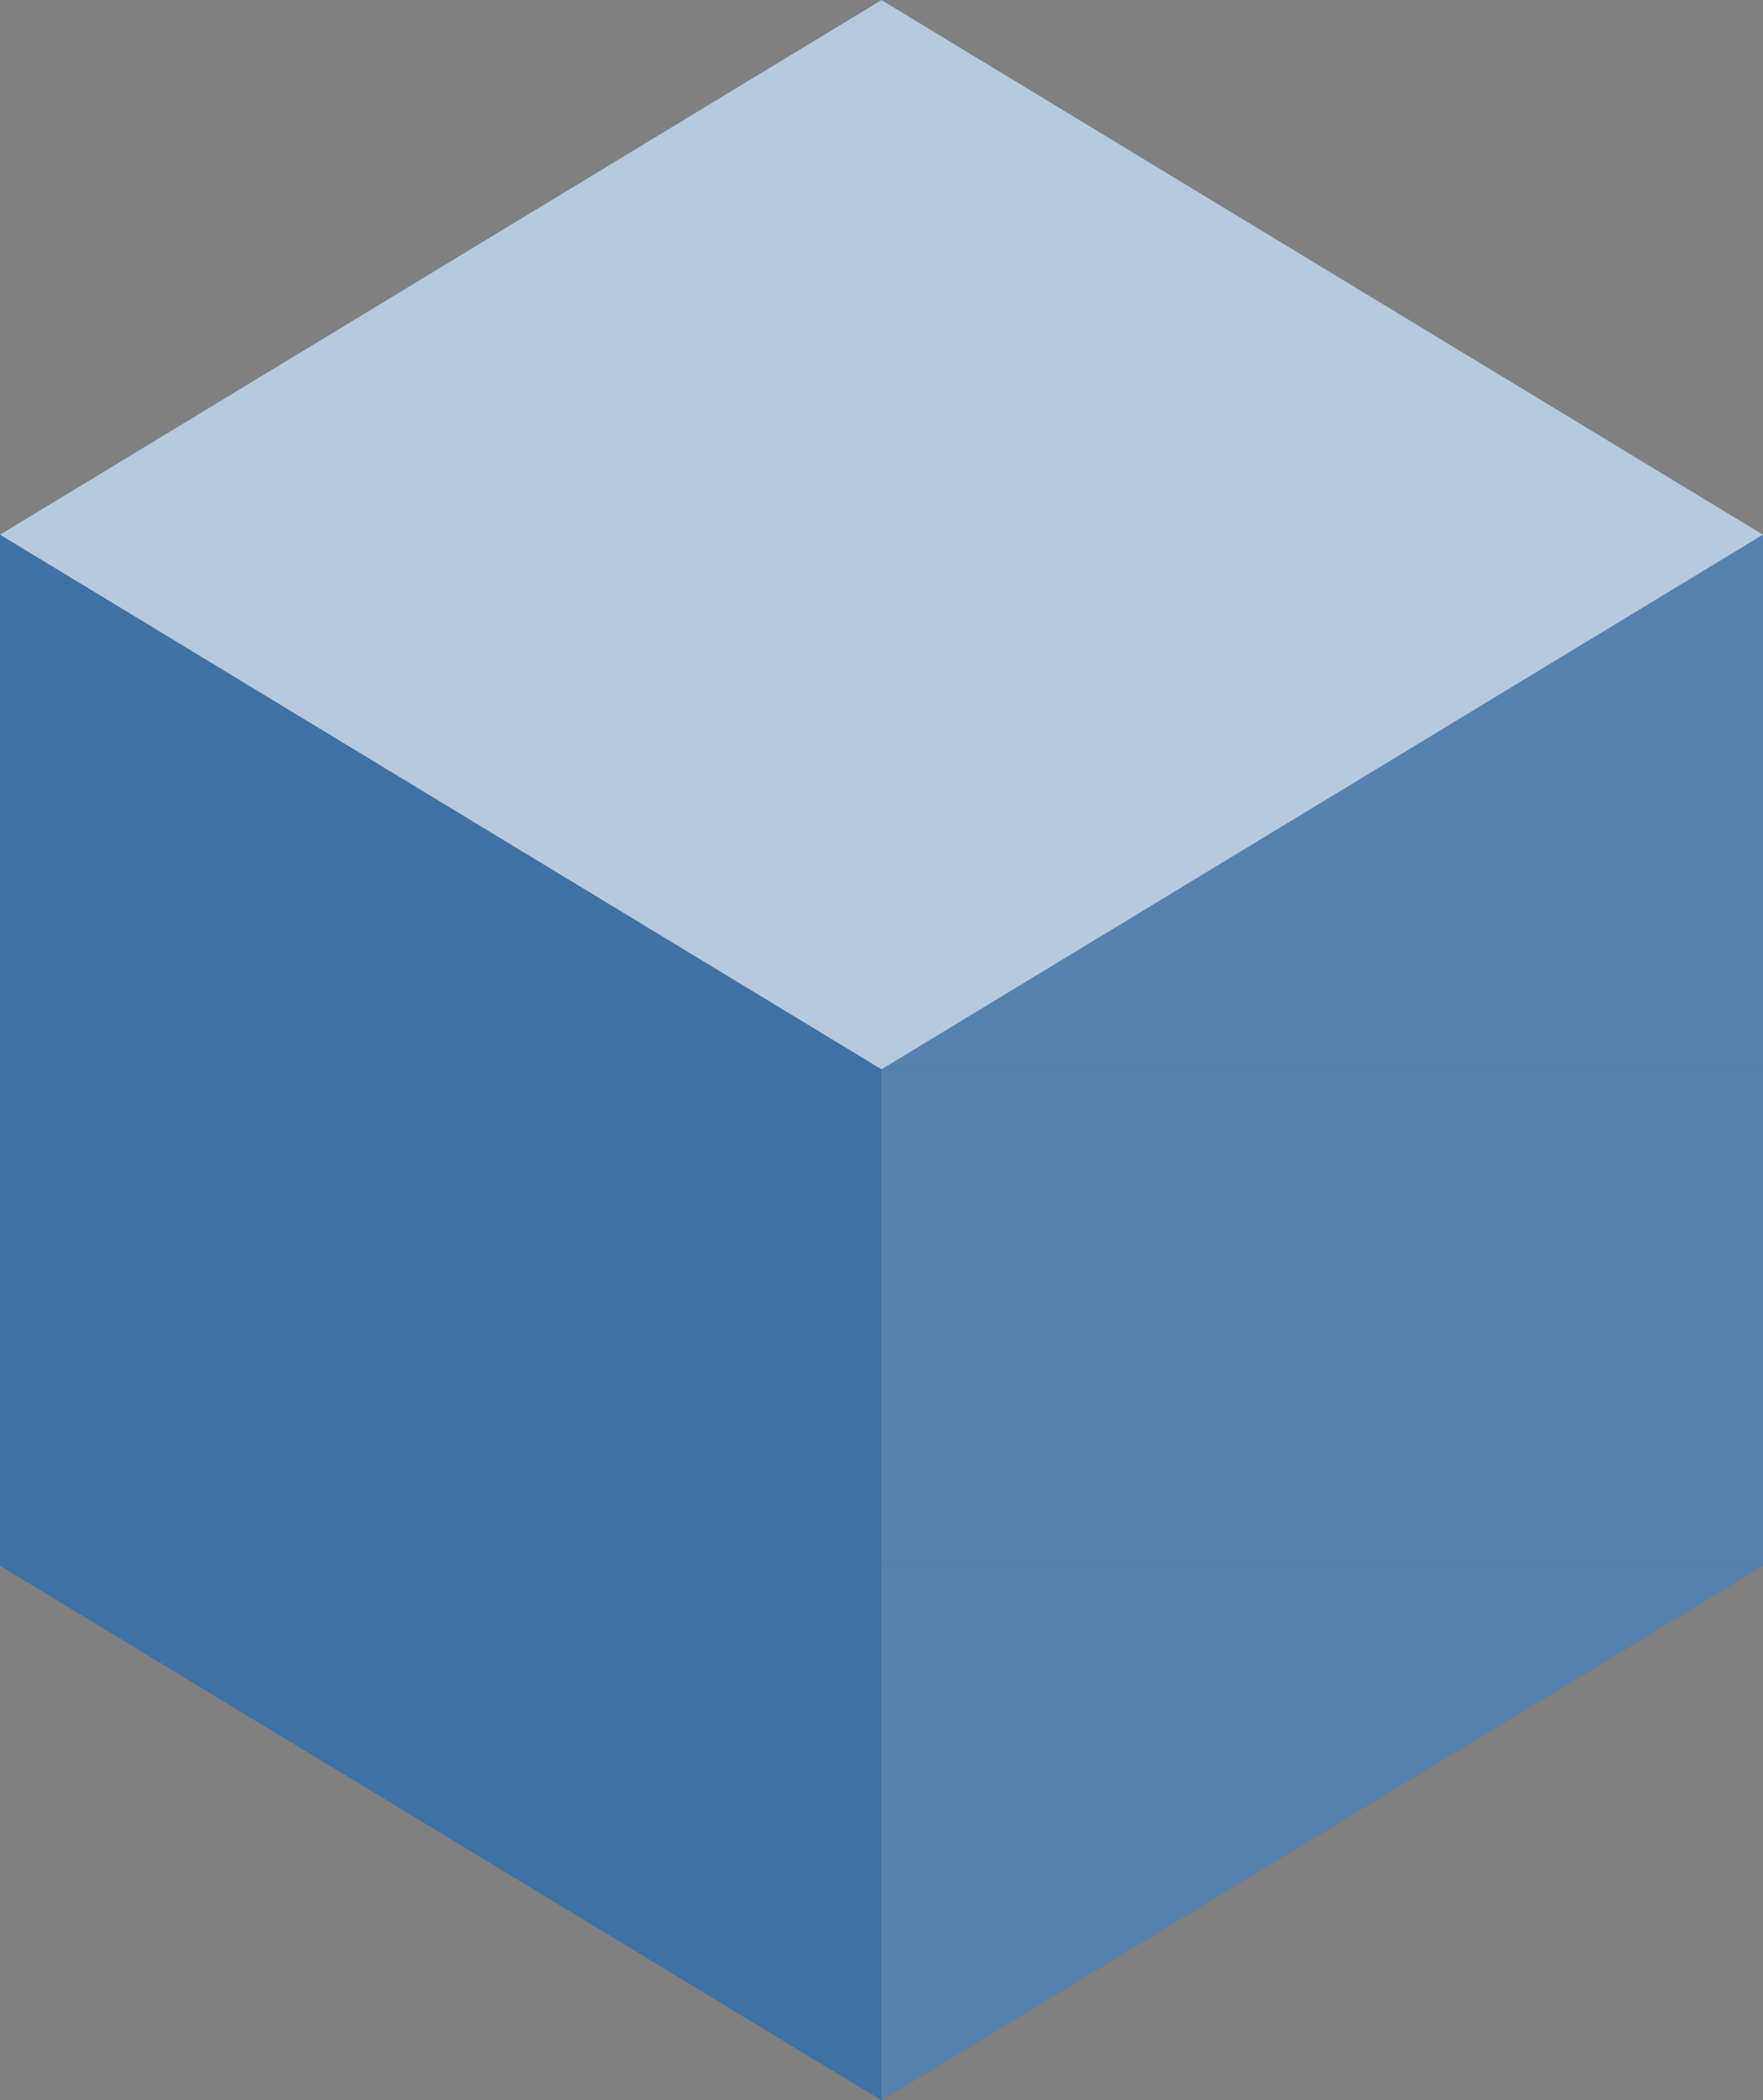
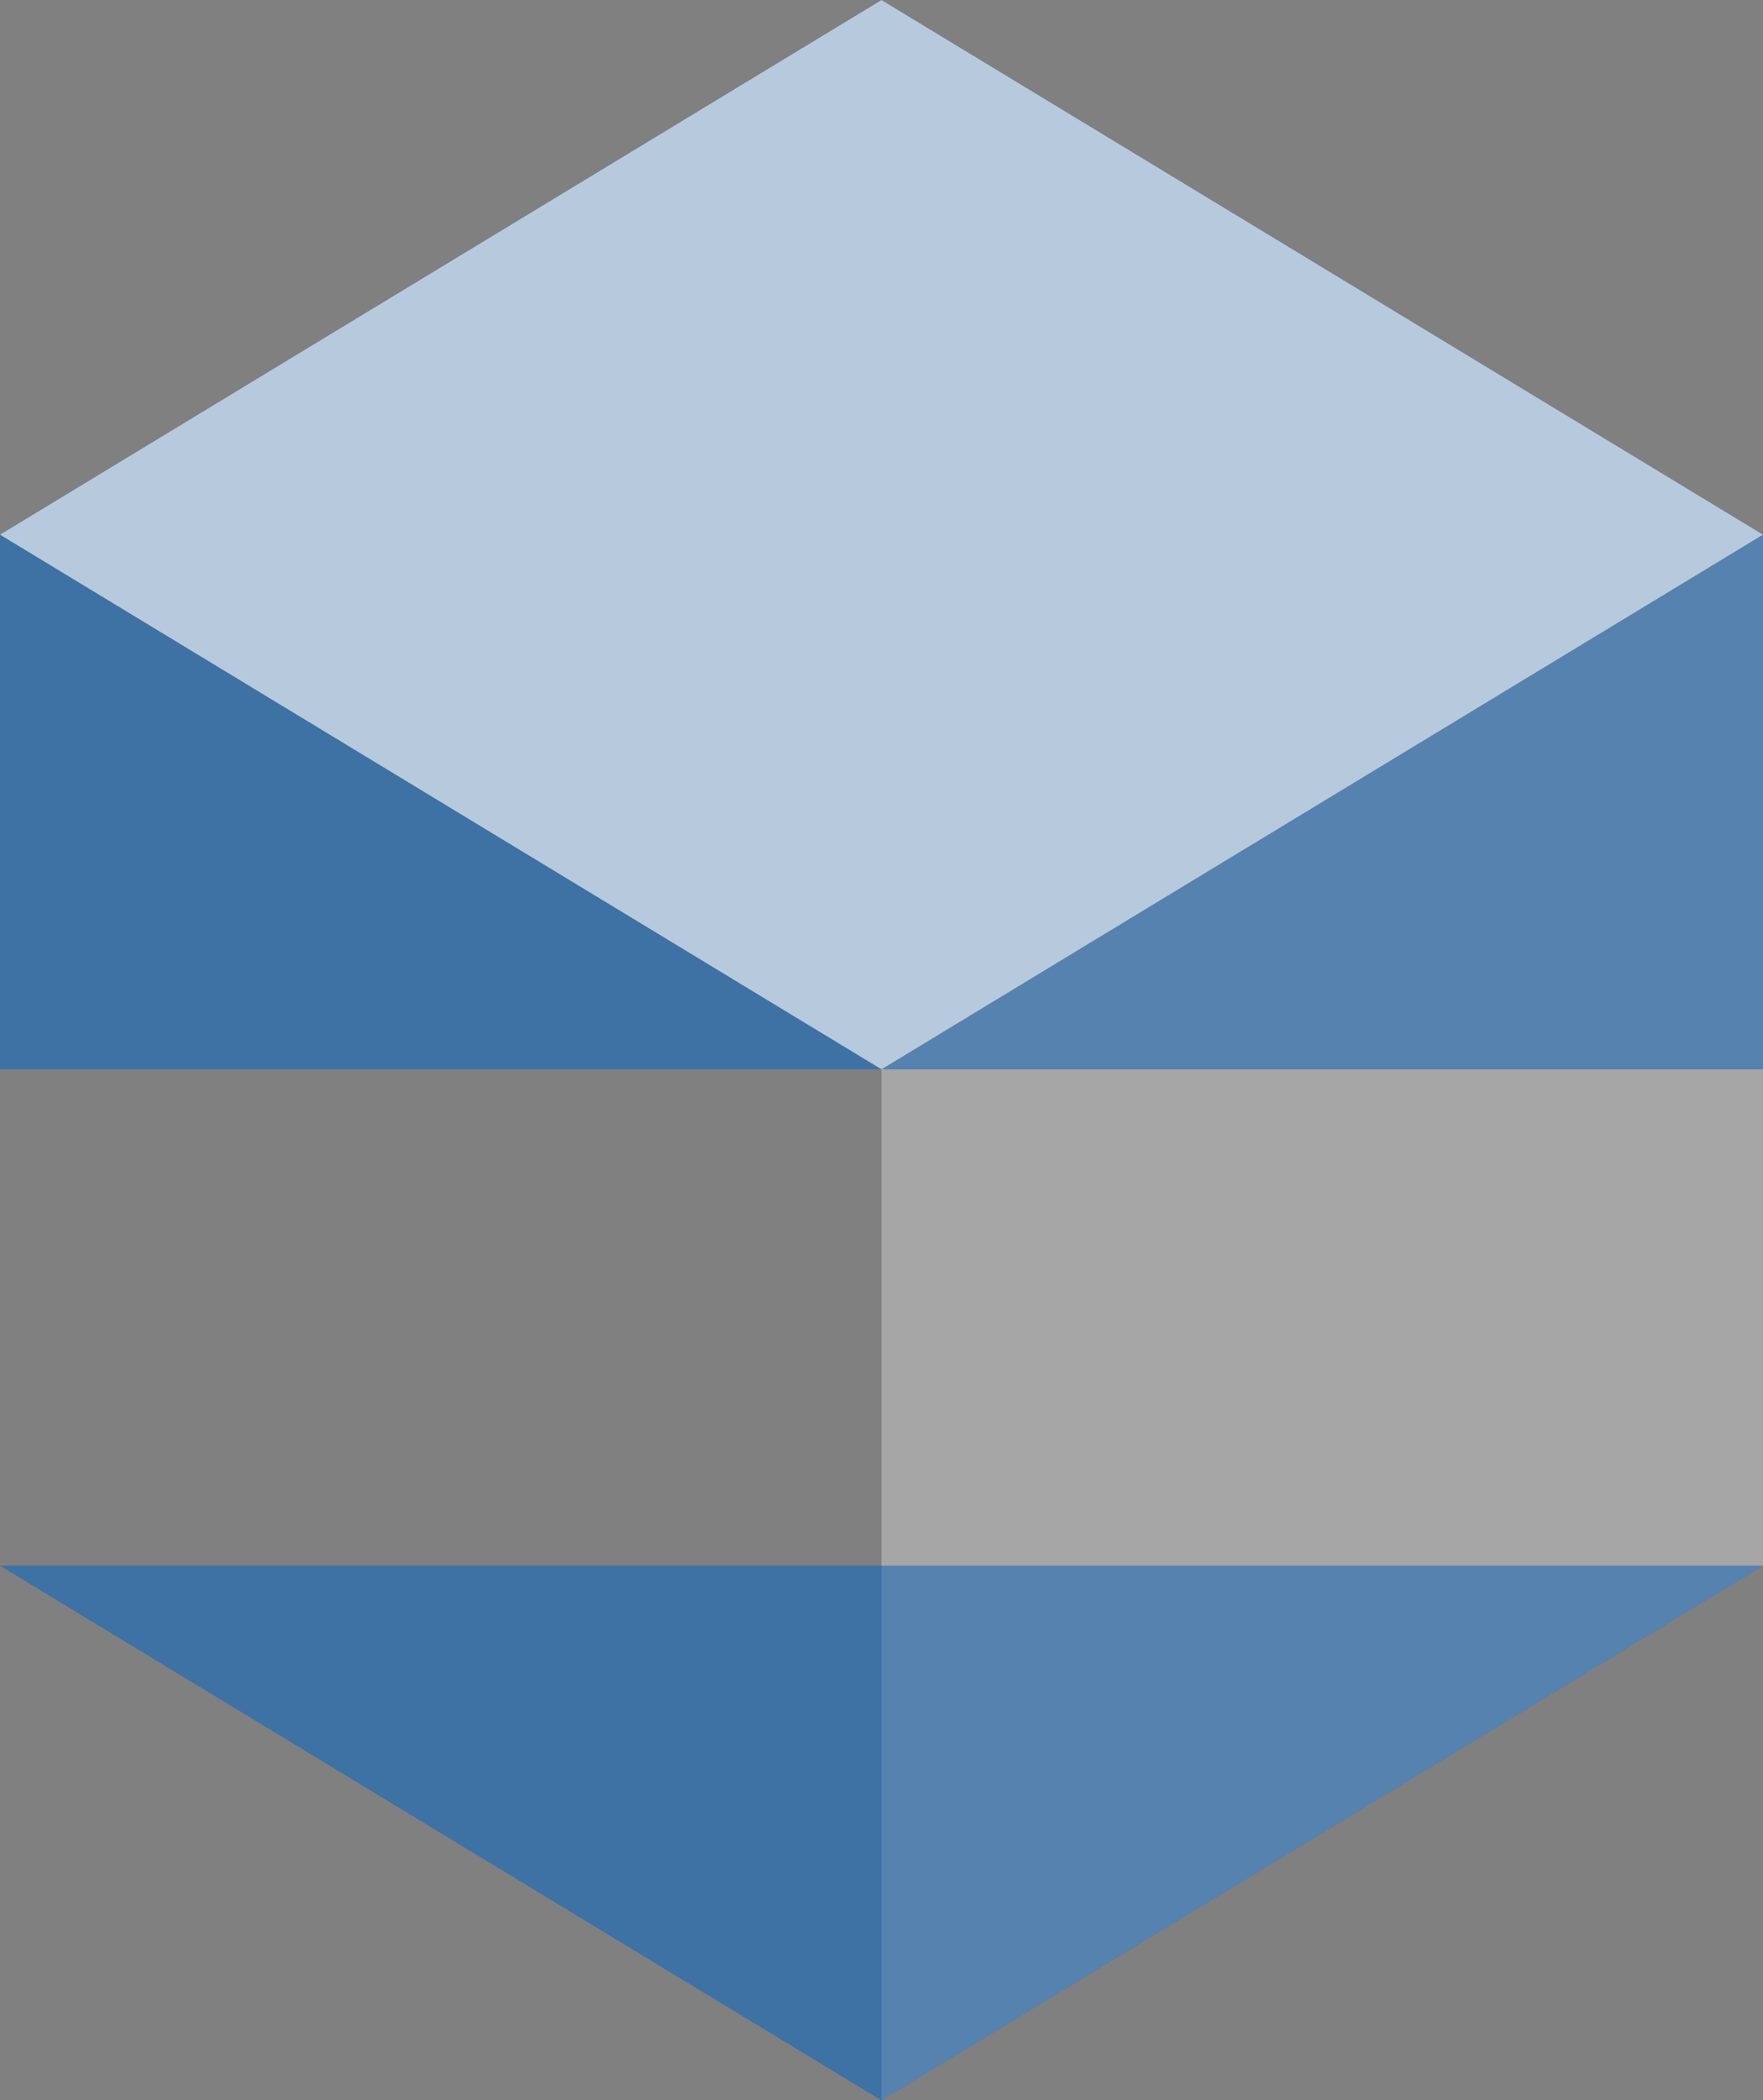
<svg xmlns="http://www.w3.org/2000/svg" version="1.1" x="0px" y="0px" width="500px" height="595.49px" viewBox="0 0 500 595.49" style="enable-background:new 0 0 500 595.49;" xml:space="preserve">
  <rect x="0" y="0" width="500" height="595.49" fill="#808080" stroke="none" />
  <g id="s">
    <g id="change1">
      <polygon style="fill:#0E4D8D;" points="250,443.906 0,443.906 249.996,595.49 250,595.49 500,443.906   " />
    </g>
    <g>
      <g style="opacity:0.2;">
        <polygon style="fill:#FFFFFF;" points="0,443.906 249.996,595.49 250,595.49 250,443.906    " />
      </g>
      <g>
        <polygon style="opacity:0.3;fill:#FFFFFF;" points="250,595.49 500,443.906 250,443.906    " />
      </g>
    </g>
  </g>
  <g id="c">
    <g id="change1_1_">
-       <polygon style="fill:#0E4D8D;" points="250,303.172 0,303.172 0,443.906 250,443.906 500,443.906 500,303.172   " />
-     </g>
+       </g>
    <g>
      <g>
-         <polygon style="opacity:0.2;fill:#FFFFFF;" points="250,348.42 250,303.172 0,303.172 0,443.906 250,443.906    " />
-       </g>
+         </g>
      <g>
        <polygon style="opacity:0.3;fill:#FFFFFF;" points="250,303.172 250,348.42 250,443.906 500,443.906 500,303.172    " />
      </g>
    </g>
  </g>
  <g id="n">
    <g id="change1_2_">
      <polygon style="fill:#0E4D8D;" points="249.996,303.172 250,303.172 250,303.17   " />
      <polygon style="fill:#0E4D8D;" points="0,151.588 0,303.172 249.996,303.172 0.007,151.588   " />
      <polygon style="fill:#0E4D8D;" points="250,303.17 250,303.172 500,303.172 500,151.588 499.993,151.588   " />
      <polygon style="fill:#0E4D8D;" points="499.993,151.588 500,151.584 249.996,0 0,151.584 0.007,151.588 249.996,303.172     250,303.17   " />
    </g>
    <g>
      <polygon style="opacity:0.2;fill:#FFFFFF;" points="0,151.588 0,303.172 249.996,303.172 0.007,151.588   " />
      <polygon style="opacity:0.2;fill:#FFFFFF;" points="249.996,303.172 250,303.172 250,303.17   " />
      <polygon style="opacity:0.3;fill:#FFFFFF;" points="250,303.17 250,303.172 500,303.172 500,151.588 499.993,151.588   " />
      <polygon style="opacity:0.7;fill:#FFFFFF;" points="499.993,151.588 500,151.584 249.996,0 0,151.584 0.007,151.588     249.996,303.172 250,303.17   " />
    </g>
  </g>
</svg>